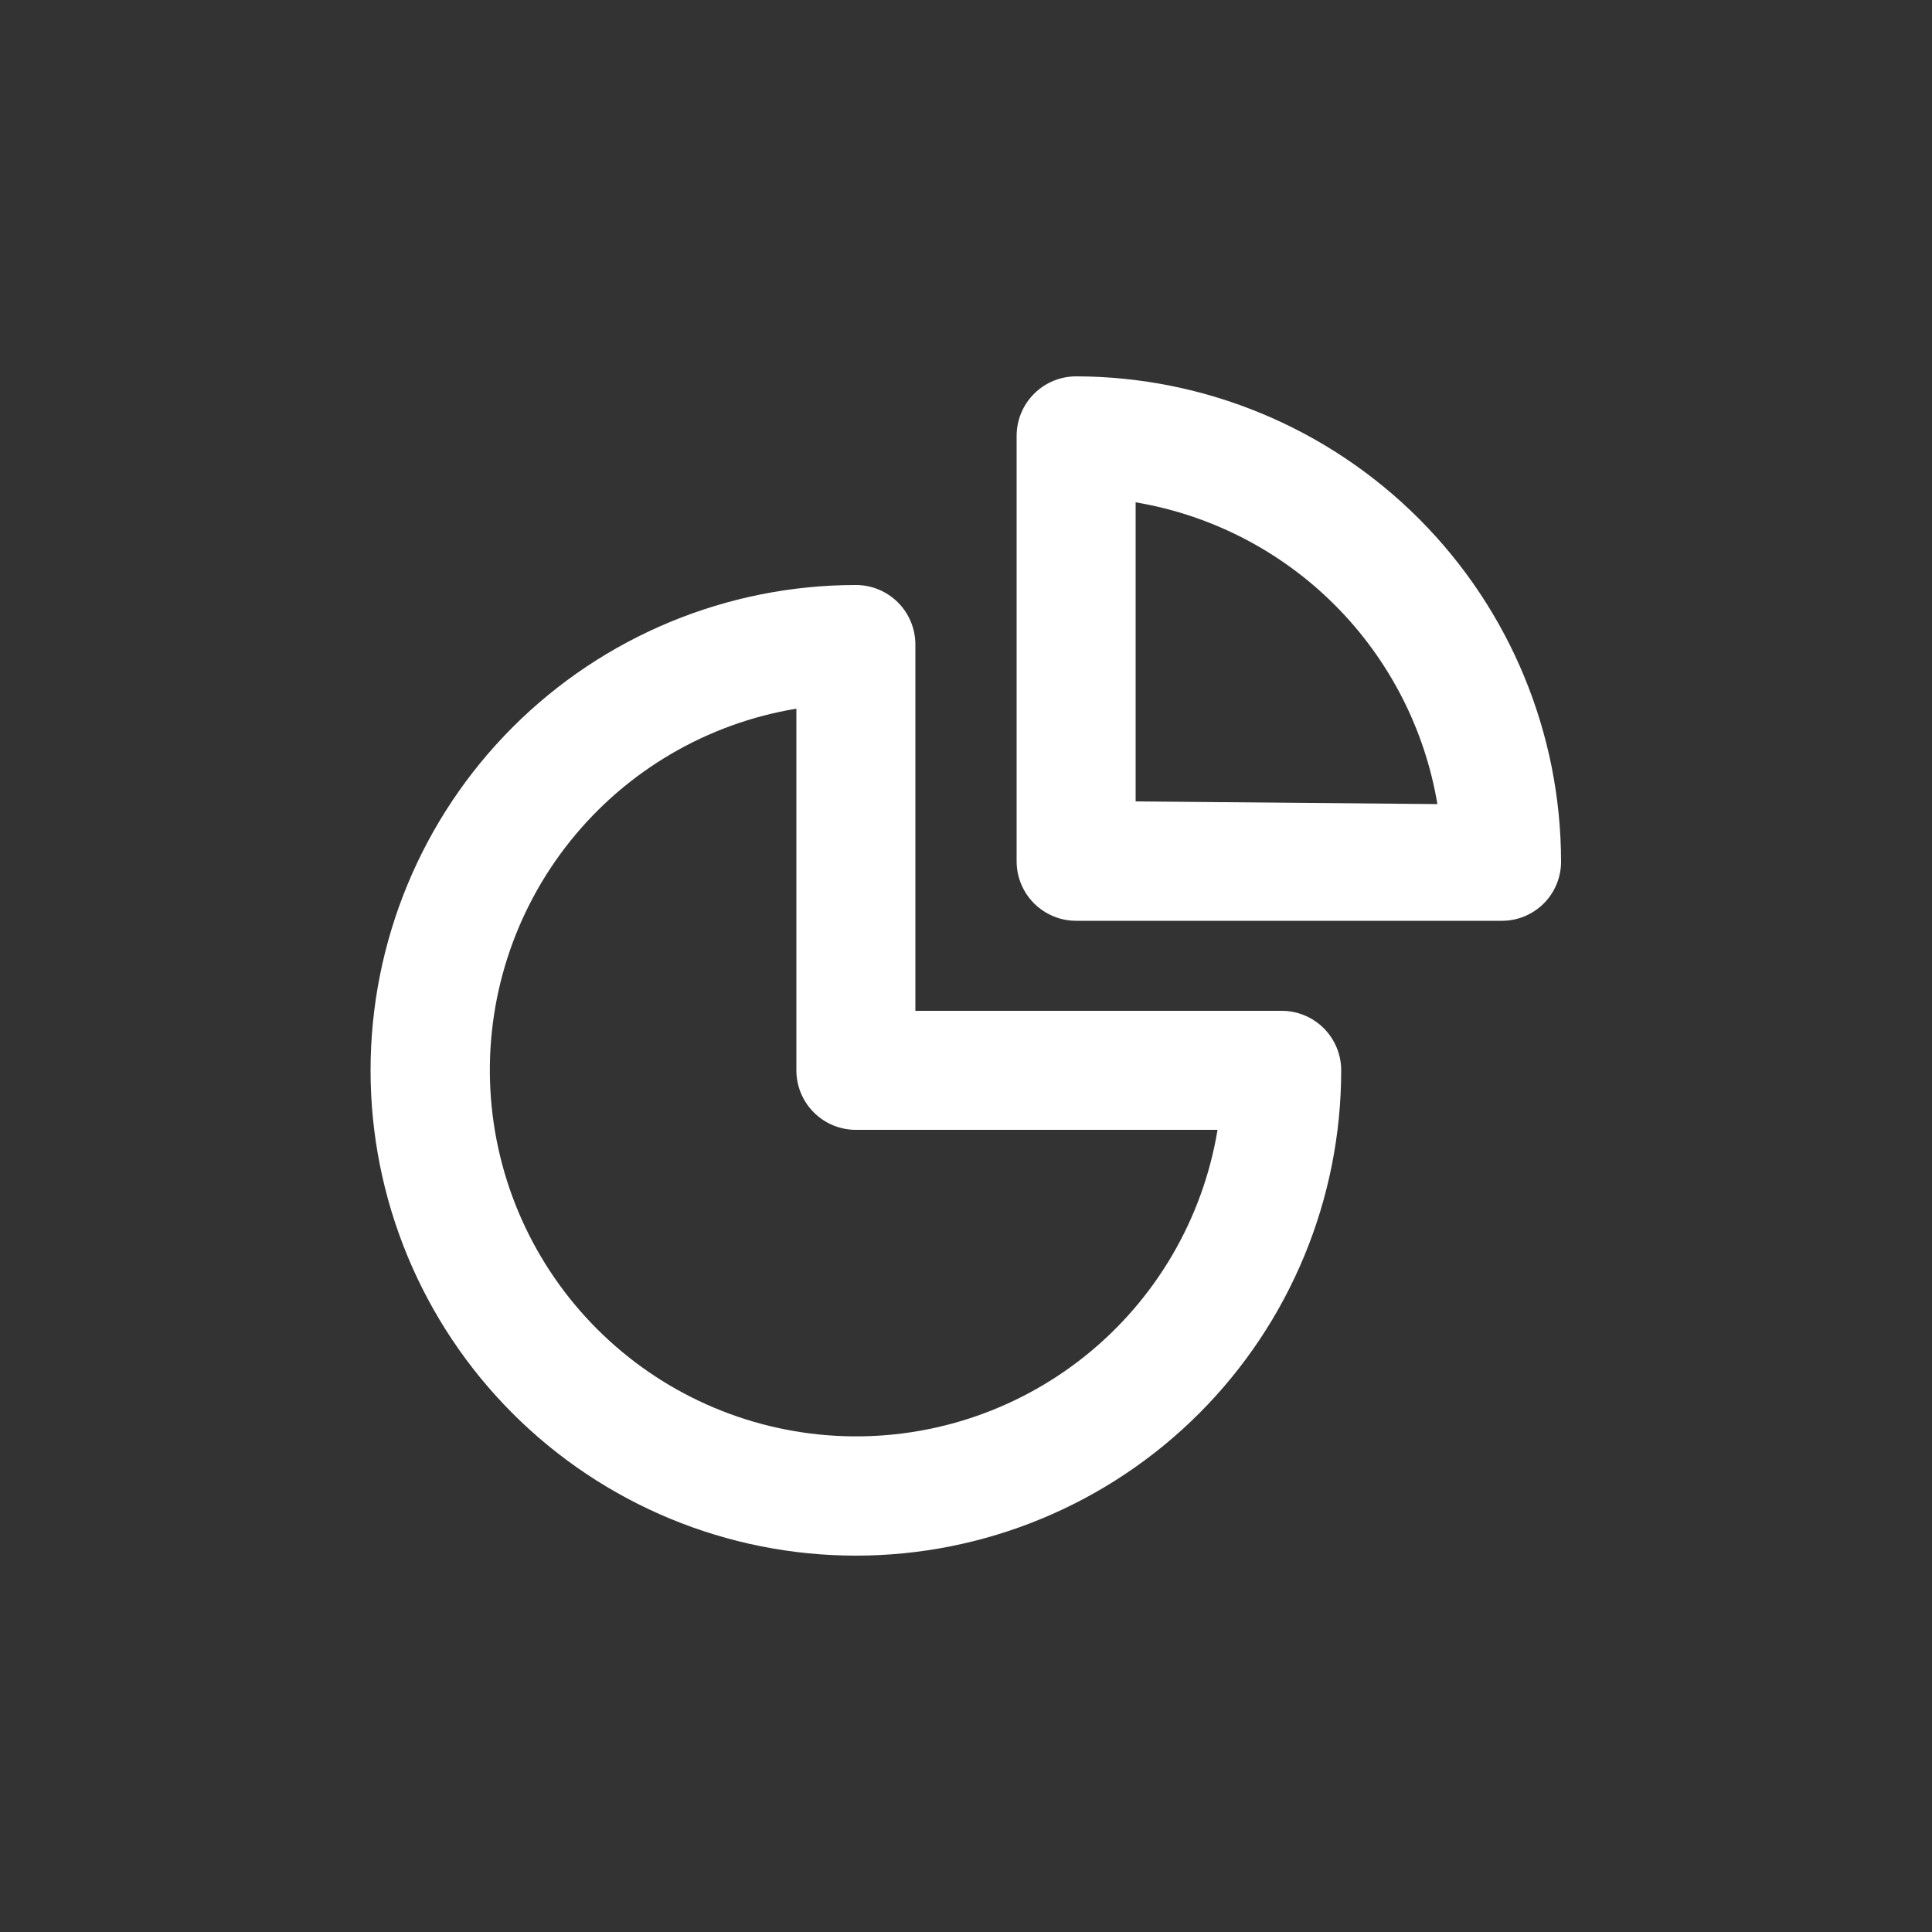
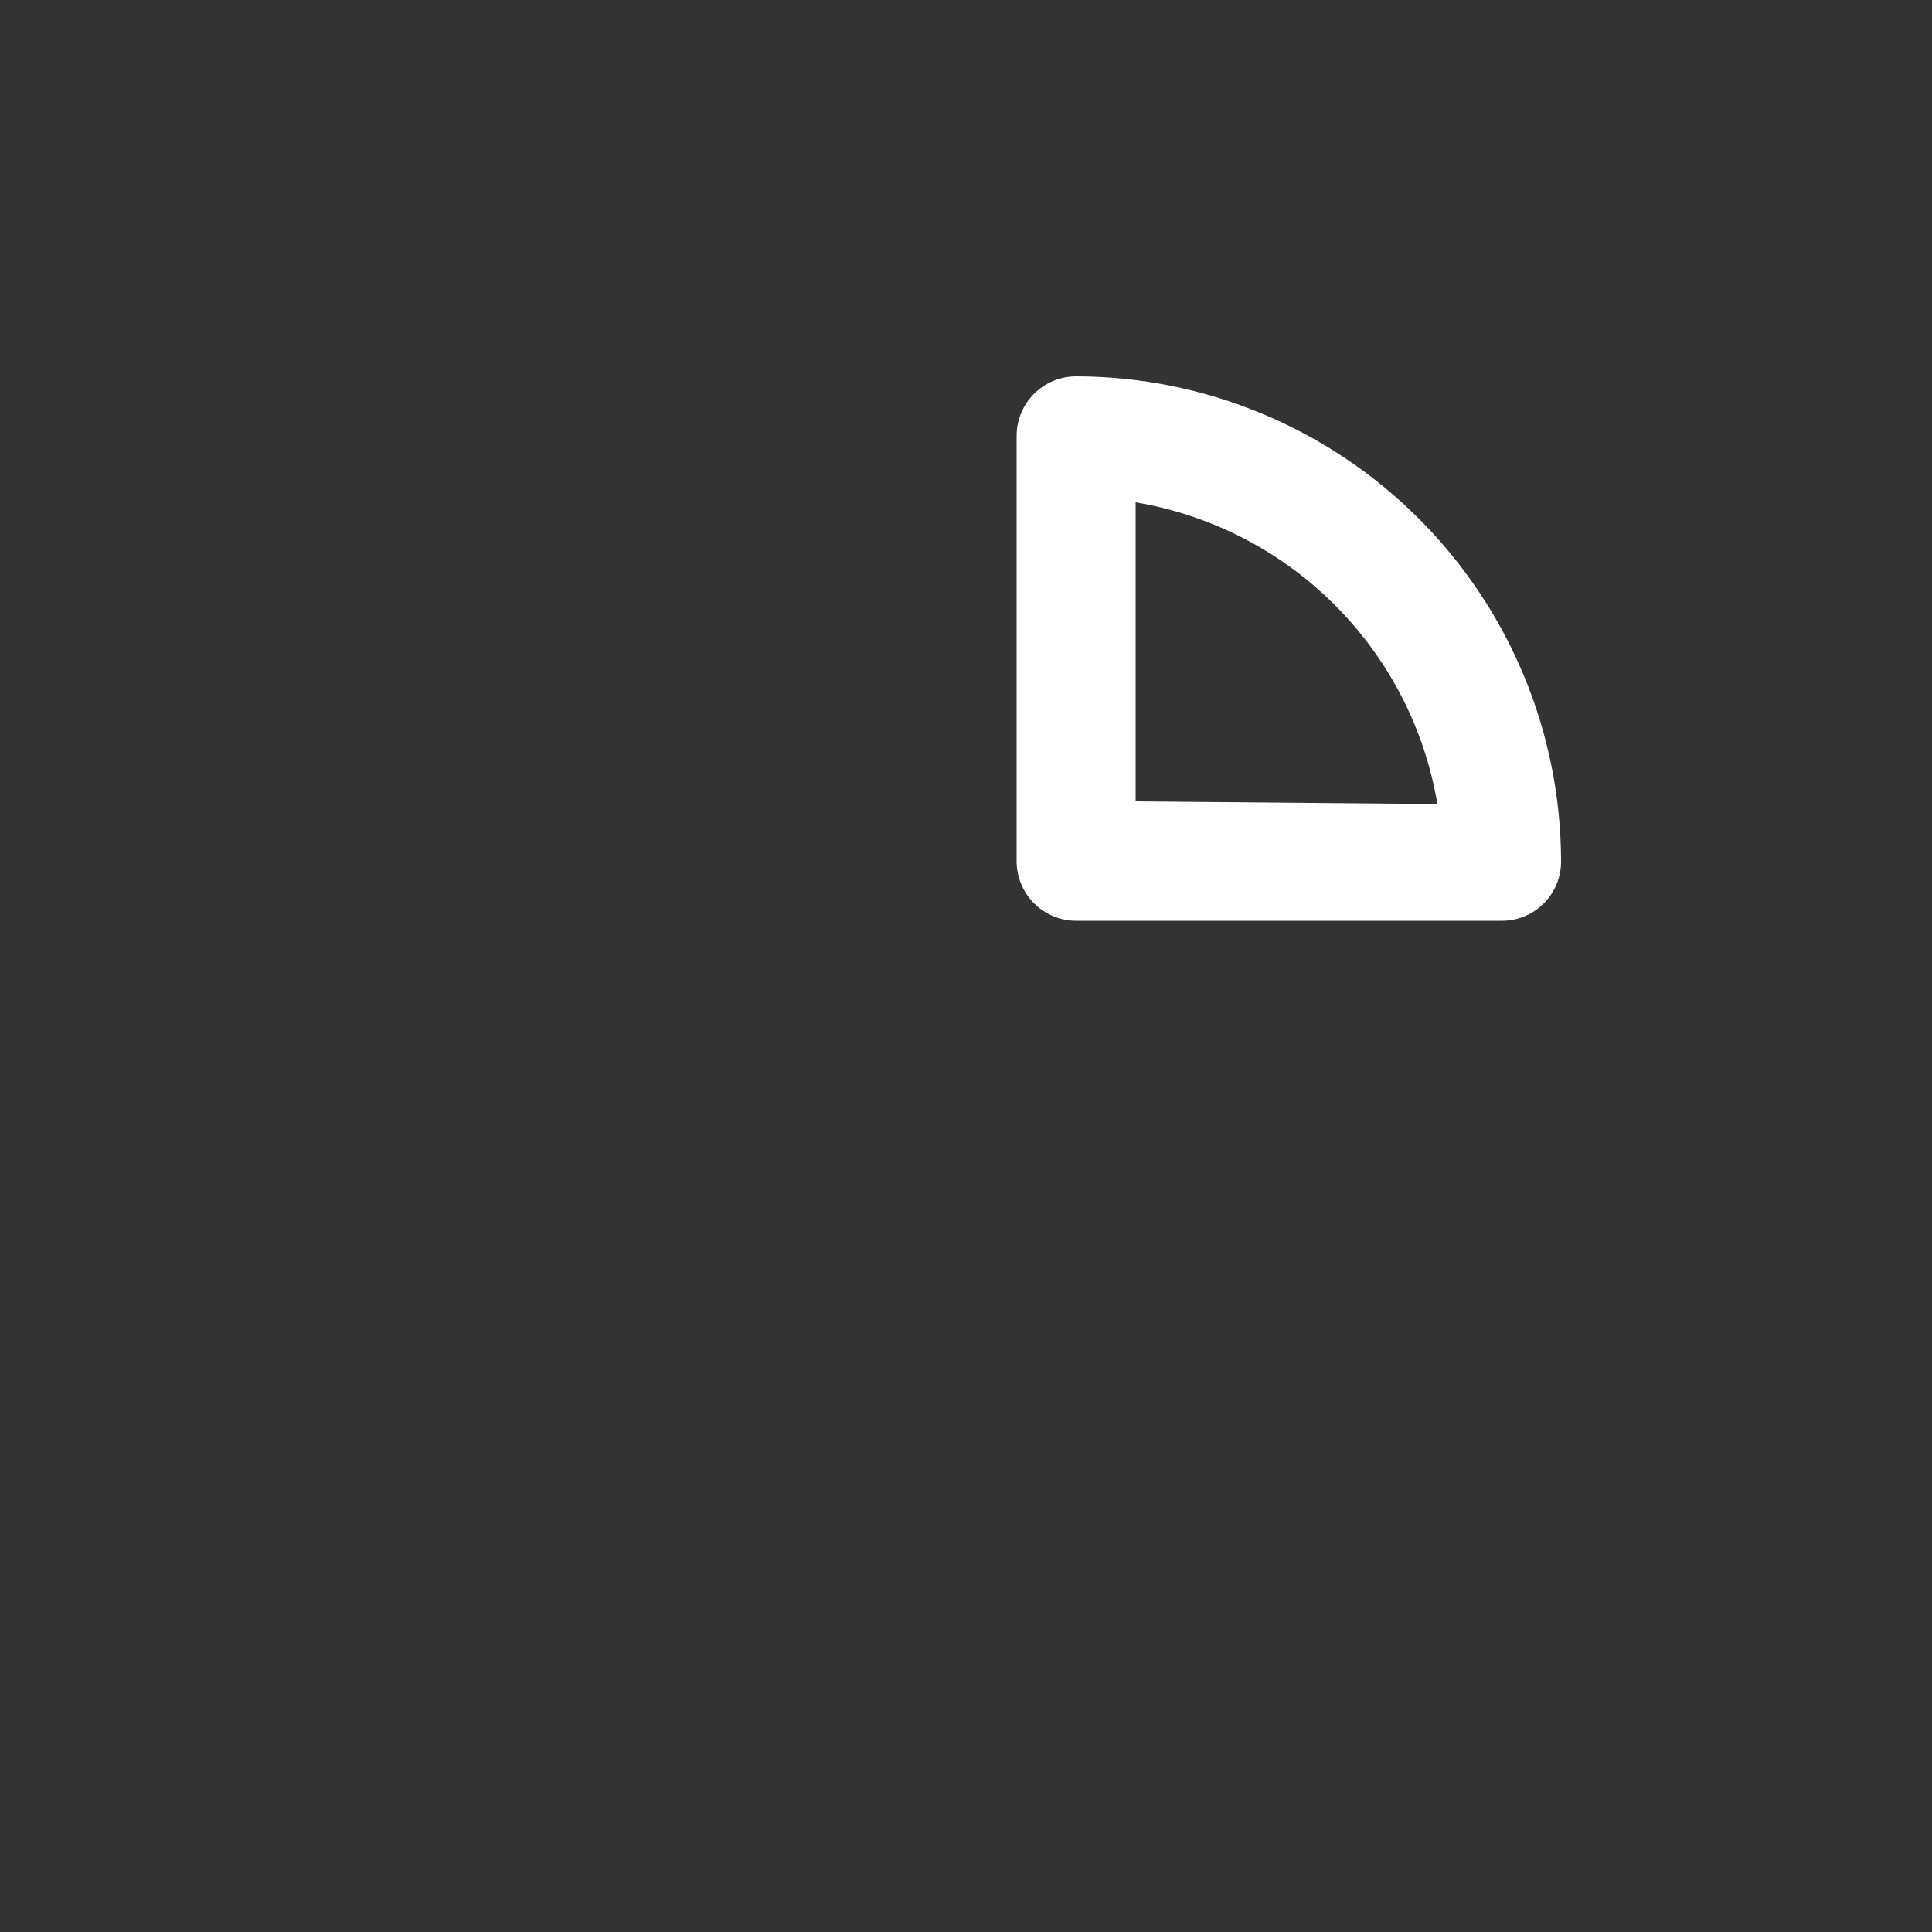
<svg xmlns="http://www.w3.org/2000/svg" width="1200pt" height="1200pt" version="1.1" viewBox="0 0 1200 1200">
  <rect x="0" y="0" width="1200" height="1200" fill="#333333" stroke="none" />
  <g fill="#fff">
-     <path d="m531.6 363.36c-79.949 0-156.62 31.758-213.15 88.289s-88.289 133.2-88.289 213.15c0 79.945 31.758 156.62 88.289 213.15s133.2 88.289 213.15 88.289c79.945 0 156.62-31.758 213.15-88.289s88.289-133.2 88.289-213.15c0-9.805-3.894-19.203-10.824-26.137-6.93-6.93-16.332-10.824-26.137-10.824h-227.52v-227.52c0-9.801-3.894-19.203-10.824-26.137-6.93-6.93-16.332-10.824-26.133-10.824zm224.64 338.4-0.004 0.004c-9.145 55.293-38.379 105.27-82.094 140.34-43.715 35.07-98.84 52.773-154.8 49.711-55.961-3.059-108.82-26.668-148.45-66.297-39.633-39.633-63.238-92.492-66.301-148.46-3.062-55.961 14.641-111.08 49.711-154.8 35.074-43.715 85.047-72.949 140.34-82.094v224.64c0 9.801 3.894 19.203 10.824 26.133 6.934 6.934 16.332 10.828 26.137 10.828z" />
-     <path d="m668.4 233.76c-9.844 0-19.281 3.926-26.219 10.91-6.938 6.981-10.805 16.445-10.738 26.289v264c0 9.801 3.894 19.203 10.824 26.133 6.93 6.934 16.332 10.828 26.133 10.828h264c9.824 0.125 19.285-3.684 26.277-10.586 6.992-6.898 10.926-16.312 10.926-26.137-0.066-79.887-31.812-156.48-88.277-213-56.465-56.508-133.04-88.316-212.93-88.441zm36.961 264v-185.76c46.855 7.875 90.086 30.164 123.68 63.758 33.594 33.598 55.879 76.828 63.758 123.68z" />
+     <path d="m668.4 233.76c-9.844 0-19.281 3.926-26.219 10.91-6.938 6.981-10.805 16.445-10.738 26.289v264c0 9.801 3.894 19.203 10.824 26.133 6.93 6.934 16.332 10.828 26.133 10.828h264c9.824 0.125 19.285-3.684 26.277-10.586 6.992-6.898 10.926-16.312 10.926-26.137-0.066-79.887-31.812-156.48-88.277-213-56.465-56.508-133.04-88.316-212.93-88.441m36.961 264v-185.76c46.855 7.875 90.086 30.164 123.68 63.758 33.594 33.598 55.879 76.828 63.758 123.68z" />
  </g>
</svg>